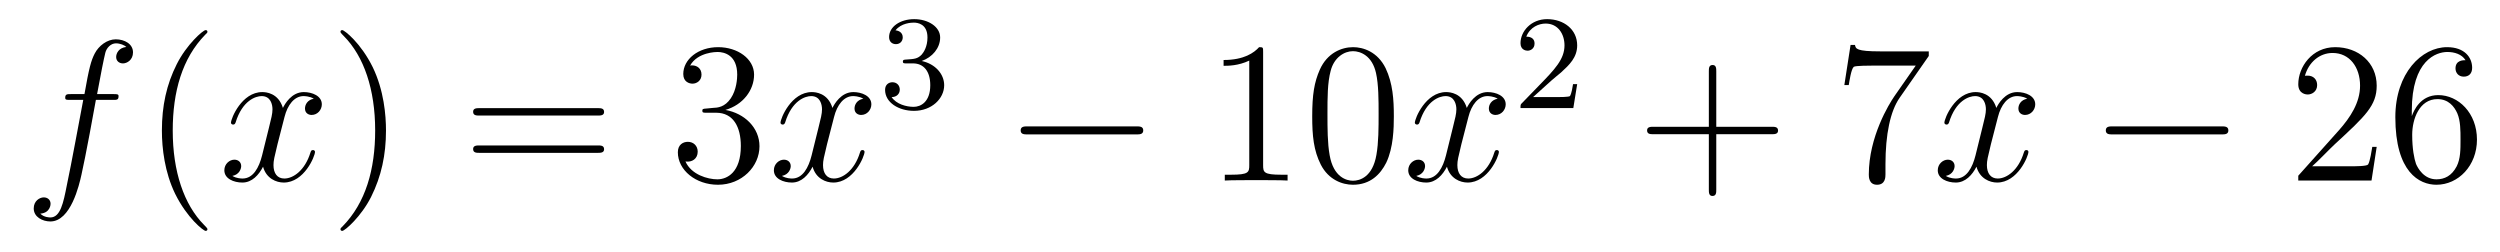
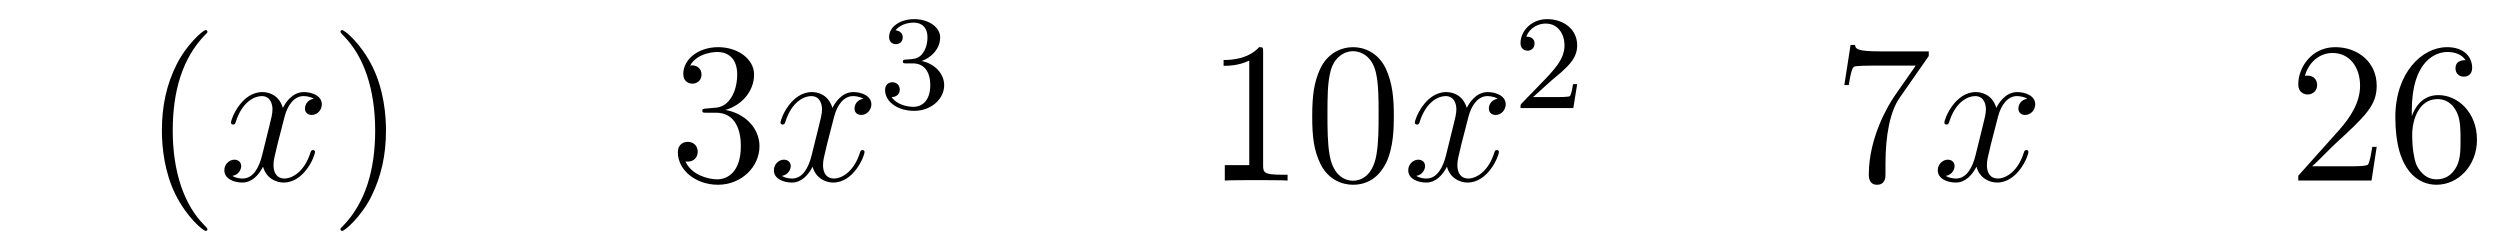
<svg xmlns="http://www.w3.org/2000/svg" height="15pt" version="1.1" viewBox="0 -15 149 15" width="149pt">
  <g id="page1">
    <g transform="matrix(1 0 0 1 -127 650)">
-       <path d="M133.732 -659.046C133.971 -659.046 134.066 -659.046 134.066 -659.273C134.066 -659.392 133.971 -659.392 133.755 -659.392H132.787C133.014 -660.623 133.182 -661.472 133.277 -661.855C133.349 -662.142 133.6 -662.417 133.911 -662.417C134.162 -662.417 134.413 -662.309 134.532 -662.202C134.066 -662.154 133.923 -661.807 133.923 -661.604C133.923 -661.365 134.102 -661.221 134.329 -661.221C134.568 -661.221 134.927 -661.424 134.927 -661.879C134.927 -662.381 134.425 -662.656 133.899 -662.656C133.385 -662.656 132.883 -662.273 132.644 -661.807C132.428 -661.388 132.309 -660.958 132.034 -659.392H131.233C131.006 -659.392 130.887 -659.392 130.887 -659.177C130.887 -659.046 130.958 -659.046 131.197 -659.046H131.962C131.747 -657.934 131.257 -655.232 130.982 -653.953C130.779 -652.913 130.6 -652.04 130.002 -652.04C129.966 -652.04 129.619 -652.04 129.404 -652.267C130.014 -652.315 130.014 -652.841 130.014 -652.853C130.014 -653.092 129.834 -653.236 129.608 -653.236C129.368 -653.236 129.01 -653.032 129.01 -652.578C129.01 -652.064 129.536 -651.801 130.002 -651.801C131.221 -651.801 131.723 -653.989 131.855 -654.587C132.07 -655.507 132.656 -658.687 132.715 -659.046H133.732Z" fill-rule="evenodd" />
      <path d="M139.363 -651.335C139.363 -651.371 139.363 -651.395 139.16 -651.598C137.964 -652.806 137.295 -654.778 137.295 -657.217C137.295 -659.536 137.857 -661.532 139.243 -662.943C139.363 -663.05 139.363 -663.074 139.363 -663.11C139.363 -663.182 139.303 -663.206 139.255 -663.206C139.1 -663.206 138.12 -662.345 137.534 -661.173C136.924 -659.966 136.649 -658.687 136.649 -657.217C136.649 -656.152 136.817 -654.73 137.438 -653.451C138.143 -652.017 139.124 -651.239 139.255 -651.239C139.303 -651.239 139.363 -651.263 139.363 -651.335Z" fill-rule="evenodd" />
      <path d="M145.703 -659.117C145.32 -659.046 145.177 -658.759 145.177 -658.532C145.177 -658.245 145.404 -658.149 145.571 -658.149C145.93 -658.149 146.181 -658.46 146.181 -658.782C146.181 -659.285 145.607 -659.512 145.105 -659.512C144.376 -659.512 143.969 -658.794 143.862 -658.567C143.587 -659.464 142.845 -659.512 142.63 -659.512C141.411 -659.512 140.766 -657.946 140.766 -657.683C140.766 -657.635 140.813 -657.575 140.897 -657.575C140.993 -657.575 141.017 -657.647 141.04 -657.695C141.447 -659.022 142.248 -659.273 142.595 -659.273C143.133 -659.273 143.24 -658.771 143.24 -658.484C143.24 -658.221 143.168 -657.946 143.025 -657.372L142.619 -655.734C142.439 -655.017 142.093 -654.36 141.459 -654.36C141.399 -654.36 141.1 -654.36 140.849 -654.515C141.279 -654.599 141.375 -654.957 141.375 -655.101C141.375 -655.34 141.196 -655.483 140.969 -655.483C140.682 -655.483 140.371 -655.232 140.371 -654.85C140.371 -654.348 140.933 -654.12 141.447 -654.12C142.021 -654.12 142.427 -654.575 142.678 -655.065C142.869 -654.36 143.467 -654.12 143.91 -654.12C145.129 -654.12 145.774 -655.687 145.774 -655.949C145.774 -656.009 145.726 -656.057 145.655 -656.057C145.547 -656.057 145.535 -655.997 145.5 -655.902C145.177 -654.85 144.483 -654.36 143.946 -654.36C143.527 -654.36 143.3 -654.67 143.3 -655.16C143.3 -655.423 143.348 -655.615 143.539 -656.404L143.957 -658.029C144.137 -658.747 144.543 -659.273 145.093 -659.273C145.117 -659.273 145.452 -659.273 145.703 -659.117Z" fill-rule="evenodd" />
      <path d="M150.005 -657.217C150.005 -658.125 149.886 -659.607 149.216 -660.994C148.511 -662.428 147.531 -663.206 147.399 -663.206C147.351 -663.206 147.292 -663.182 147.292 -663.11C147.292 -663.074 147.292 -663.05 147.495 -662.847C148.69 -661.64 149.36 -659.667 149.36 -657.228C149.36 -654.909 148.798 -652.913 147.411 -651.502C147.292 -651.395 147.292 -651.371 147.292 -651.335C147.292 -651.263 147.351 -651.239 147.399 -651.239C147.554 -651.239 148.535 -652.1 149.121 -653.272C149.73 -654.491 150.005 -655.782 150.005 -657.217Z" fill-rule="evenodd" />
-       <path d="M162.622 -658.113C162.789 -658.113 163.004 -658.113 163.004 -658.328C163.004 -658.555 162.801 -658.555 162.622 -658.555H155.581C155.413 -658.555 155.198 -658.555 155.198 -658.34C155.198 -658.113 155.401 -658.113 155.581 -658.113H162.622ZM162.622 -655.89C162.789 -655.89 163.004 -655.89 163.004 -656.105C163.004 -656.332 162.801 -656.332 162.622 -656.332H155.581C155.413 -656.332 155.198 -656.332 155.198 -656.117C155.198 -655.89 155.401 -655.89 155.581 -655.89H162.622Z" fill-rule="evenodd" />
      <path d="M169.11 -658.532C168.906 -658.52 168.858 -658.507 168.858 -658.4C168.858 -658.281 168.918 -658.281 169.133 -658.281H169.683C170.699 -658.281 171.154 -657.444 171.154 -656.296C171.154 -654.73 170.341 -654.312 169.755 -654.312C169.181 -654.312 168.201 -654.587 167.854 -655.376C168.237 -655.316 168.583 -655.531 168.583 -655.961C168.583 -656.308 168.332 -656.547 167.998 -656.547C167.711 -656.547 167.4 -656.38 167.4 -655.926C167.4 -654.862 168.464 -653.989 169.791 -653.989C171.213 -653.989 172.265 -655.077 172.265 -656.284C172.265 -657.384 171.381 -658.245 170.233 -658.448C171.273 -658.747 171.943 -659.619 171.943 -660.552C171.943 -661.496 170.962 -662.189 169.803 -662.189C168.607 -662.189 167.723 -661.46 167.723 -660.588C167.723 -660.109 168.093 -660.014 168.273 -660.014C168.524 -660.014 168.81 -660.193 168.81 -660.552C168.81 -660.934 168.524 -661.102 168.261 -661.102C168.189 -661.102 168.165 -661.102 168.129 -661.09C168.583 -661.902 169.707 -661.902 169.767 -661.902C170.161 -661.902 170.938 -661.723 170.938 -660.552C170.938 -660.325 170.903 -659.655 170.556 -659.141C170.197 -658.615 169.791 -658.579 169.468 -658.567L169.11 -658.532Z" fill-rule="evenodd" />
      <path d="M178.455 -659.117C178.073 -659.046 177.929 -658.759 177.929 -658.532C177.929 -658.245 178.156 -658.149 178.323 -658.149C178.682 -658.149 178.933 -658.46 178.933 -658.782C178.933 -659.285 178.359 -659.512 177.857 -659.512C177.128 -659.512 176.722 -658.794 176.614 -658.567C176.339 -659.464 175.598 -659.512 175.383 -659.512C174.163 -659.512 173.518 -657.946 173.518 -657.683C173.518 -657.635 173.566 -657.575 173.649 -657.575C173.745 -657.575 173.769 -657.647 173.793 -657.695C174.199 -659.022 175 -659.273 175.347 -659.273C175.885 -659.273 175.992 -658.771 175.992 -658.484C175.992 -658.221 175.921 -657.946 175.777 -657.372L175.371 -655.734C175.192 -655.017 174.845 -654.36 174.211 -654.36C174.152 -654.36 173.853 -654.36 173.602 -654.515C174.032 -654.599 174.128 -654.957 174.128 -655.101C174.128 -655.34 173.948 -655.483 173.721 -655.483C173.434 -655.483 173.123 -655.232 173.123 -654.85C173.123 -654.348 173.685 -654.12 174.199 -654.12C174.773 -654.12 175.18 -654.575 175.431 -655.065C175.622 -654.36 176.22 -654.12 176.662 -654.12C177.881 -654.12 178.527 -655.687 178.527 -655.949C178.527 -656.009 178.479 -656.057 178.407 -656.057C178.3 -656.057 178.287 -655.997 178.252 -655.902C177.929 -654.85 177.236 -654.36 176.698 -654.36C176.279 -654.36 176.052 -654.67 176.052 -655.16C176.052 -655.423 176.1 -655.615 176.291 -656.404L176.71 -658.029C176.889 -658.747 177.295 -659.273 177.845 -659.273C177.869 -659.273 178.204 -659.273 178.455 -659.117Z" fill-rule="evenodd" />
      <path d="M181.416 -661.222C182.046 -661.222 182.444 -660.759 182.444 -659.922C182.444 -658.927 181.878 -658.632 181.456 -658.632C181.017 -658.632 180.42 -658.791 180.141 -659.213C180.428 -659.213 180.627 -659.397 180.627 -659.66C180.627 -659.915 180.444 -660.098 180.189 -660.098C179.974 -660.098 179.751 -659.962 179.751 -659.644C179.751 -658.887 180.563 -658.393 181.472 -658.393C182.532 -658.393 183.273 -659.126 183.273 -659.922C183.273 -660.584 182.747 -661.19 181.934 -661.365C182.563 -661.588 183.033 -662.13 183.033 -662.767C183.033 -663.405 182.317 -663.859 181.488 -663.859C180.635 -663.859 179.99 -663.397 179.99 -662.791C179.99 -662.496 180.189 -662.369 180.396 -662.369C180.643 -662.369 180.803 -662.544 180.803 -662.775C180.803 -663.07 180.548 -663.182 180.372 -663.19C180.707 -663.628 181.32 -663.652 181.464 -663.652C181.671 -663.652 182.277 -663.588 182.277 -662.767C182.277 -662.209 182.046 -661.875 181.934 -661.747C181.695 -661.5 181.512 -661.484 181.026 -661.452C180.874 -661.445 180.81 -661.437 180.81 -661.333C180.81 -661.222 180.882 -661.222 181.017 -661.222H181.416Z" fill-rule="evenodd" />
-       <path d="M194.718 -656.989C194.921 -656.989 195.137 -656.989 195.137 -657.228C195.137 -657.468 194.921 -657.468 194.718 -657.468H188.251C188.048 -657.468 187.832 -657.468 187.832 -657.228C187.832 -656.989 188.048 -656.989 188.251 -656.989H194.718Z" fill-rule="evenodd" />
-       <path d="M202.282 -661.902C202.282 -662.178 202.282 -662.189 202.042 -662.189C201.755 -661.867 201.157 -661.424 199.926 -661.424V-661.078C200.201 -661.078 200.798 -661.078 201.456 -661.388V-655.16C201.456 -654.73 201.42 -654.587 200.369 -654.587H199.998V-654.24C200.321 -654.264 201.48 -654.264 201.875 -654.264S203.417 -654.264 203.74 -654.24V-654.587H203.369C202.318 -654.587 202.282 -654.73 202.282 -655.16V-661.902ZM210.073 -658.065C210.073 -659.058 210.014 -660.026 209.584 -660.934C209.094 -661.927 208.232 -662.189 207.647 -662.189C206.953 -662.189 206.105 -661.843 205.662 -660.851C205.328 -660.097 205.208 -659.356 205.208 -658.065C205.208 -656.906 205.292 -656.033 205.722 -655.184C206.189 -654.276 207.013 -653.989 207.635 -653.989C208.675 -653.989 209.273 -654.611 209.62 -655.304C210.049 -656.2 210.073 -657.372 210.073 -658.065ZM207.635 -654.228C207.252 -654.228 206.476 -654.443 206.248 -655.746C206.117 -656.463 206.117 -657.372 206.117 -658.209C206.117 -659.189 206.117 -660.073 206.308 -660.779C206.512 -661.58 207.121 -661.95 207.635 -661.95C208.09 -661.95 208.782 -661.675 209.01 -660.648C209.165 -659.966 209.165 -659.022 209.165 -658.209C209.165 -657.408 209.165 -656.499 209.034 -655.77C208.807 -654.455 208.054 -654.228 207.635 -654.228Z" fill-rule="evenodd" />
+       <path d="M202.282 -661.902C202.282 -662.178 202.282 -662.189 202.042 -662.189C201.755 -661.867 201.157 -661.424 199.926 -661.424V-661.078C200.201 -661.078 200.798 -661.078 201.456 -661.388V-655.16H199.998V-654.24C200.321 -654.264 201.48 -654.264 201.875 -654.264S203.417 -654.264 203.74 -654.24V-654.587H203.369C202.318 -654.587 202.282 -654.73 202.282 -655.16V-661.902ZM210.073 -658.065C210.073 -659.058 210.014 -660.026 209.584 -660.934C209.094 -661.927 208.232 -662.189 207.647 -662.189C206.953 -662.189 206.105 -661.843 205.662 -660.851C205.328 -660.097 205.208 -659.356 205.208 -658.065C205.208 -656.906 205.292 -656.033 205.722 -655.184C206.189 -654.276 207.013 -653.989 207.635 -653.989C208.675 -653.989 209.273 -654.611 209.62 -655.304C210.049 -656.2 210.073 -657.372 210.073 -658.065ZM207.635 -654.228C207.252 -654.228 206.476 -654.443 206.248 -655.746C206.117 -656.463 206.117 -657.372 206.117 -658.209C206.117 -659.189 206.117 -660.073 206.308 -660.779C206.512 -661.58 207.121 -661.95 207.635 -661.95C208.09 -661.95 208.782 -661.675 209.01 -660.648C209.165 -659.966 209.165 -659.022 209.165 -658.209C209.165 -657.408 209.165 -656.499 209.034 -655.77C208.807 -654.455 208.054 -654.228 207.635 -654.228Z" fill-rule="evenodd" />
      <path d="M216.263 -659.117C215.88 -659.046 215.736 -658.759 215.736 -658.532C215.736 -658.245 215.964 -658.149 216.131 -658.149C216.49 -658.149 216.74 -658.46 216.74 -658.782C216.74 -659.285 216.167 -659.512 215.664 -659.512C214.936 -659.512 214.529 -658.794 214.422 -658.567C214.146 -659.464 213.406 -659.512 213.19 -659.512C211.97 -659.512 211.325 -657.946 211.325 -657.683C211.325 -657.635 211.373 -657.575 211.457 -657.575C211.553 -657.575 211.577 -657.647 211.6 -657.695C212.006 -659.022 212.808 -659.273 213.155 -659.273C213.692 -659.273 213.8 -658.771 213.8 -658.484C213.8 -658.221 213.728 -657.946 213.584 -657.372L213.179 -655.734C212.999 -655.017 212.652 -654.36 212.018 -654.36C211.958 -654.36 211.66 -654.36 211.409 -654.515C211.84 -654.599 211.934 -654.957 211.934 -655.101C211.934 -655.34 211.756 -655.483 211.529 -655.483C211.242 -655.483 210.931 -655.232 210.931 -654.85C210.931 -654.348 211.493 -654.12 212.006 -654.12C212.58 -654.12 212.987 -654.575 213.238 -655.065C213.43 -654.36 214.027 -654.12 214.469 -654.12C215.688 -654.12 216.334 -655.687 216.334 -655.949C216.334 -656.009 216.286 -656.057 216.215 -656.057C216.107 -656.057 216.095 -655.997 216.059 -655.902C215.736 -654.85 215.042 -654.36 214.505 -654.36C214.087 -654.36 213.859 -654.67 213.859 -655.16C213.859 -655.423 213.907 -655.615 214.098 -656.404L214.517 -658.029C214.697 -658.747 215.102 -659.273 215.653 -659.273C215.677 -659.273 216.012 -659.273 216.263 -659.117Z" fill-rule="evenodd" />
      <path d="M219.448 -660.186C219.575 -660.305 219.91 -660.568 220.037 -660.68C220.531 -661.134 221 -661.572 221 -662.297C221 -663.245 220.204 -663.859 219.208 -663.859C218.252 -663.859 217.622 -663.134 217.622 -662.425C217.622 -662.034 217.933 -661.978 218.045 -661.978C218.212 -661.978 218.459 -662.098 218.459 -662.401C218.459 -662.815 218.06 -662.815 217.966 -662.815C218.196 -663.397 218.73 -663.596 219.12 -663.596C219.862 -663.596 220.244 -662.967 220.244 -662.297C220.244 -661.468 219.662 -660.863 218.722 -659.899L217.718 -658.863C217.622 -658.775 217.622 -658.759 217.622 -658.56H220.77L221 -659.986H220.753C220.73 -659.827 220.667 -659.428 220.571 -659.277C220.523 -659.213 219.917 -659.213 219.79 -659.213H218.371L219.448 -660.186Z" fill-rule="evenodd" />
-       <path d="M229.29 -657.001H232.589C232.757 -657.001 232.972 -657.001 232.972 -657.217C232.972 -657.444 232.769 -657.444 232.589 -657.444H229.29V-660.743C229.29 -660.91 229.29 -661.126 229.074 -661.126C228.847 -661.126 228.847 -660.922 228.847 -660.743V-657.444H225.548C225.38 -657.444 225.166 -657.444 225.166 -657.228C225.166 -657.001 225.368 -657.001 225.548 -657.001H228.847V-653.702C228.847 -653.535 228.847 -653.32 229.062 -653.32C229.29 -653.32 229.29 -653.523 229.29 -653.702V-657.001Z" fill-rule="evenodd" />
      <path d="M241.955 -661.663V-661.938H239.075C237.628 -661.938 237.604 -662.094 237.557 -662.321H237.294L236.923 -659.93H237.186C237.222 -660.145 237.329 -660.887 237.485 -661.018C237.581 -661.09 238.477 -661.09 238.644 -661.09H241.178L239.911 -659.273C239.588 -658.807 238.381 -656.846 238.381 -654.599C238.381 -654.467 238.381 -653.989 238.871 -653.989C239.374 -653.989 239.374 -654.455 239.374 -654.611V-655.208C239.374 -656.989 239.66 -658.376 240.222 -659.177L241.955 -661.663Z" fill-rule="evenodd" />
      <path d="M247.823 -659.117C247.44 -659.046 247.296 -658.759 247.296 -658.532C247.296 -658.245 247.524 -658.149 247.691 -658.149C248.05 -658.149 248.3 -658.46 248.3 -658.782C248.3 -659.285 247.727 -659.512 247.224 -659.512C246.496 -659.512 246.089 -658.794 245.982 -658.567C245.706 -659.464 244.966 -659.512 244.75 -659.512C243.53 -659.512 242.885 -657.946 242.885 -657.683C242.885 -657.635 242.933 -657.575 243.017 -657.575C243.113 -657.575 243.137 -657.647 243.16 -657.695C243.566 -659.022 244.368 -659.273 244.715 -659.273C245.252 -659.273 245.36 -658.771 245.36 -658.484C245.36 -658.221 245.288 -657.946 245.144 -657.372L244.739 -655.734C244.559 -655.017 244.212 -654.36 243.578 -654.36C243.518 -654.36 243.22 -654.36 242.969 -654.515C243.4 -654.599 243.494 -654.957 243.494 -655.101C243.494 -655.34 243.316 -655.483 243.089 -655.483C242.802 -655.483 242.491 -655.232 242.491 -654.85C242.491 -654.348 243.053 -654.12 243.566 -654.12C244.14 -654.12 244.547 -654.575 244.798 -655.065C244.99 -654.36 245.587 -654.12 246.029 -654.12C247.248 -654.12 247.894 -655.687 247.894 -655.949C247.894 -656.009 247.846 -656.057 247.775 -656.057C247.667 -656.057 247.655 -655.997 247.619 -655.902C247.296 -654.85 246.602 -654.36 246.065 -654.36C245.647 -654.36 245.419 -654.67 245.419 -655.16C245.419 -655.423 245.467 -655.615 245.658 -656.404L246.077 -658.029C246.257 -658.747 246.662 -659.273 247.213 -659.273C247.237 -659.273 247.572 -659.273 247.823 -659.117Z" fill-rule="evenodd" />
-       <path d="M259.392 -656.989C259.595 -656.989 259.81 -656.989 259.81 -657.228C259.81 -657.468 259.595 -657.468 259.392 -657.468H252.924C252.721 -657.468 252.506 -657.468 252.506 -657.228C252.506 -656.989 252.721 -656.989 252.924 -656.989H259.392Z" fill-rule="evenodd" />
      <path d="M268.651 -656.248H268.388C268.352 -656.045 268.258 -655.387 268.138 -655.196C268.055 -655.089 267.373 -655.089 267.014 -655.089H264.803C265.126 -655.364 265.854 -656.129 266.166 -656.416C267.983 -658.089 268.651 -658.711 268.651 -659.894C268.651 -661.269 267.564 -662.189 266.177 -662.189C264.791 -662.189 263.977 -661.006 263.977 -659.978C263.977 -659.368 264.504 -659.368 264.54 -659.368C264.791 -659.368 265.102 -659.547 265.102 -659.93C265.102 -660.265 264.875 -660.492 264.54 -660.492C264.432 -660.492 264.408 -660.492 264.372 -660.48C264.6 -661.293 265.244 -661.843 266.022 -661.843C267.038 -661.843 267.66 -660.994 267.66 -659.894C267.66 -658.878 267.074 -657.993 266.393 -657.228L263.977 -654.527V-654.24H268.342L268.651 -656.248ZM270.743 -658.4C270.743 -661.424 272.213 -661.902 272.858 -661.902C273.288 -661.902 273.719 -661.771 273.946 -661.413C273.803 -661.413 273.348 -661.413 273.348 -660.922C273.348 -660.659 273.528 -660.432 273.839 -660.432C274.138 -660.432 274.34 -660.612 274.34 -660.958C274.34 -661.58 273.887 -662.189 272.846 -662.189C271.34 -662.189 269.762 -660.648 269.762 -658.017C269.762 -654.73 271.196 -653.989 272.213 -653.989C273.516 -653.989 274.627 -655.125 274.627 -656.679C274.627 -658.268 273.516 -659.332 272.321 -659.332C271.256 -659.332 270.862 -658.412 270.743 -658.077V-658.4ZM272.213 -654.312C271.459 -654.312 271.102 -654.981 270.994 -655.232C270.886 -655.543 270.767 -656.129 270.767 -656.966C270.767 -657.91 271.196 -659.093 272.273 -659.093C272.929 -659.093 273.277 -658.651 273.456 -658.245C273.647 -657.802 273.647 -657.205 273.647 -656.691C273.647 -656.081 273.647 -655.543 273.42 -655.089C273.121 -654.515 272.69 -654.312 272.213 -654.312Z" fill-rule="evenodd" />
    </g>
  </g>
</svg>